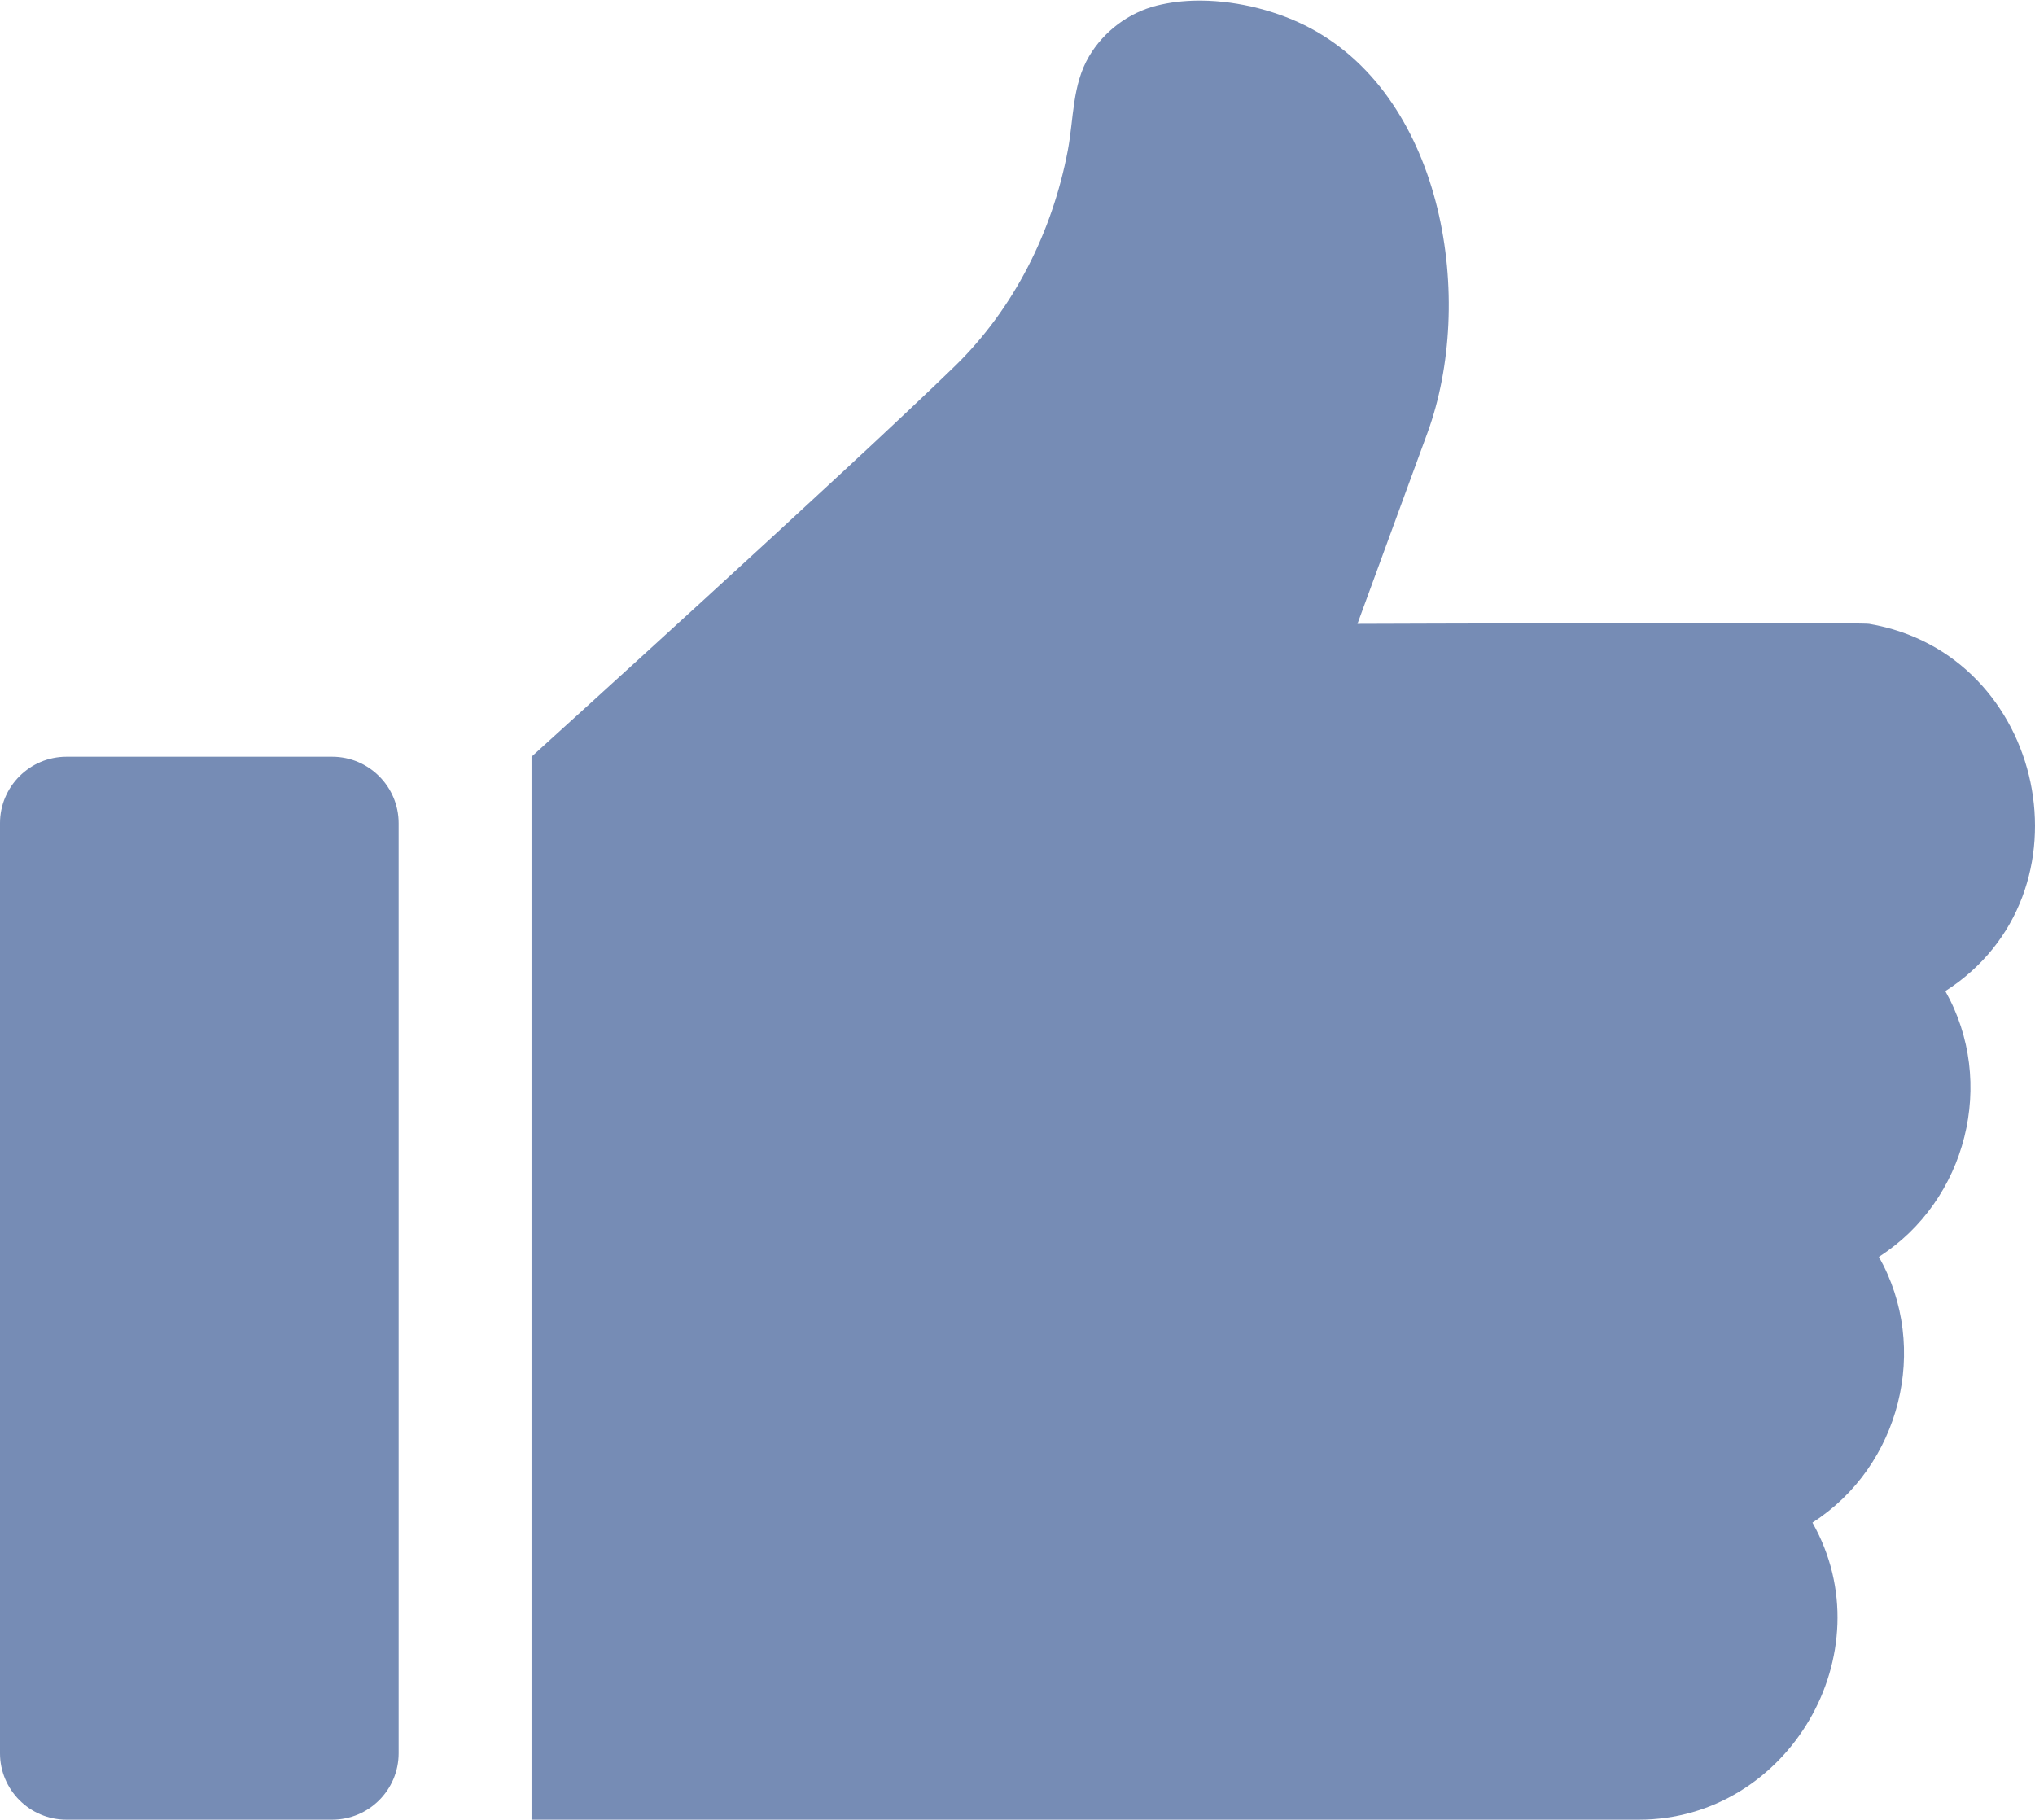
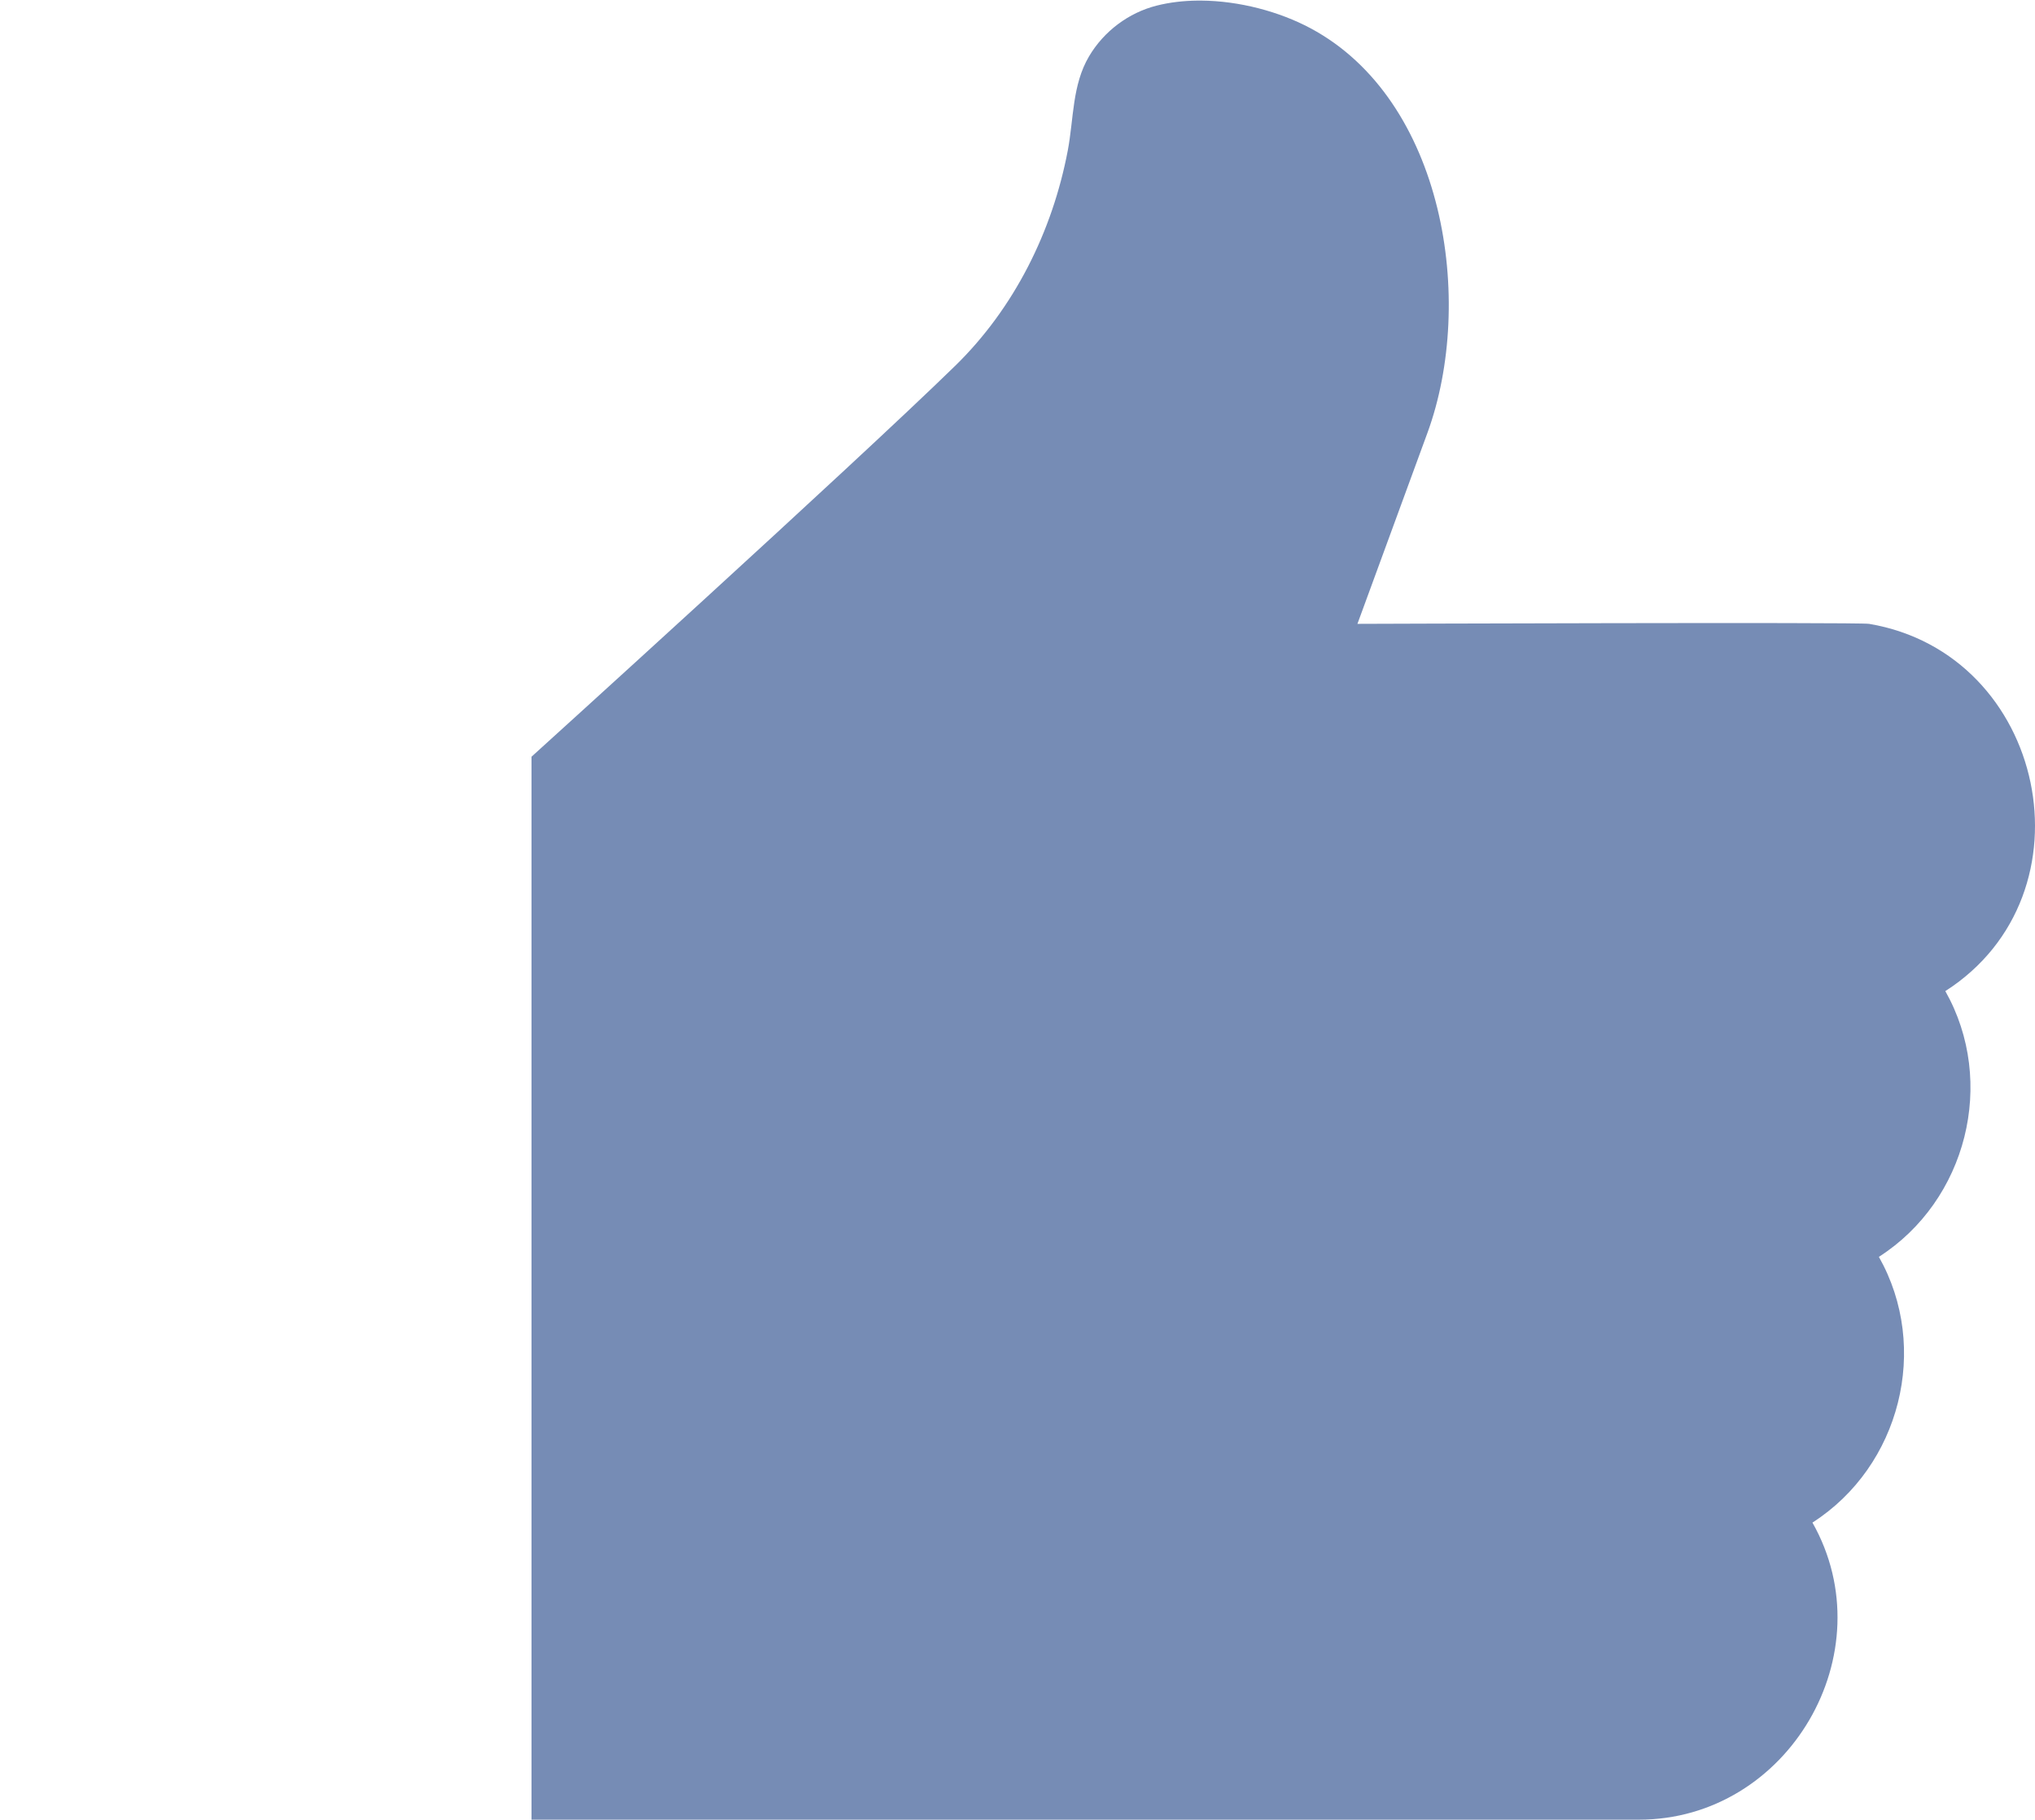
<svg xmlns="http://www.w3.org/2000/svg" xml:space="preserve" width="512px" height="458px" version="1.1" style="shape-rendering:geometricPrecision; text-rendering:geometricPrecision; image-rendering:optimizeQuality; fill-rule:evenodd; clip-rule:evenodd" viewBox="0 0 512000 457702">
  <defs>
    <style type="text/css">
   
    .fil0 {fill:#768CB5;fill-rule:nonzero}
   
  </style>
  </defs>
  <g id="Layer_x0020_1">
    <g id="_2709587149952">
-       <path class="fil0" d="M83578 190251l-66862 0c-9191,0 -16716,7486 -16716,16716l0 234020c0,9225 7491,16714 16716,16714l66862 0c9225,0 16716,-7489 16716,-16714l0 -234020c0,-9230 -7524,-16716 -16716,-16716z" />
      <path class="fil0" d="M341526 156820l17606 -48032c12148,-33174 4283,-83826 -29423,-101835 -7840,-4188 -17903,-6887 -27519,-6953l-829 0c-3559,32 -7047,431 -10325,1257 -7089,1784 -13321,6478 -17035,12767 -4271,7233 -3830,15676 -5351,23696 -3857,20342 -13470,39683 -28354,54200 -25952,25311 -106571,98331 -106571,98331l0 267450 278593 0c37592,22 62228,-41959 43687,-74749 22101,-14155 29660,-43970 16716,-66862 22102,-14155 29660,-43970 16715,-66863 38136,-24422 25387,-84871 -19170,-92407 -2693,-456 -128740,0 -128740,0z" />
    </g>
  </g>
</svg>